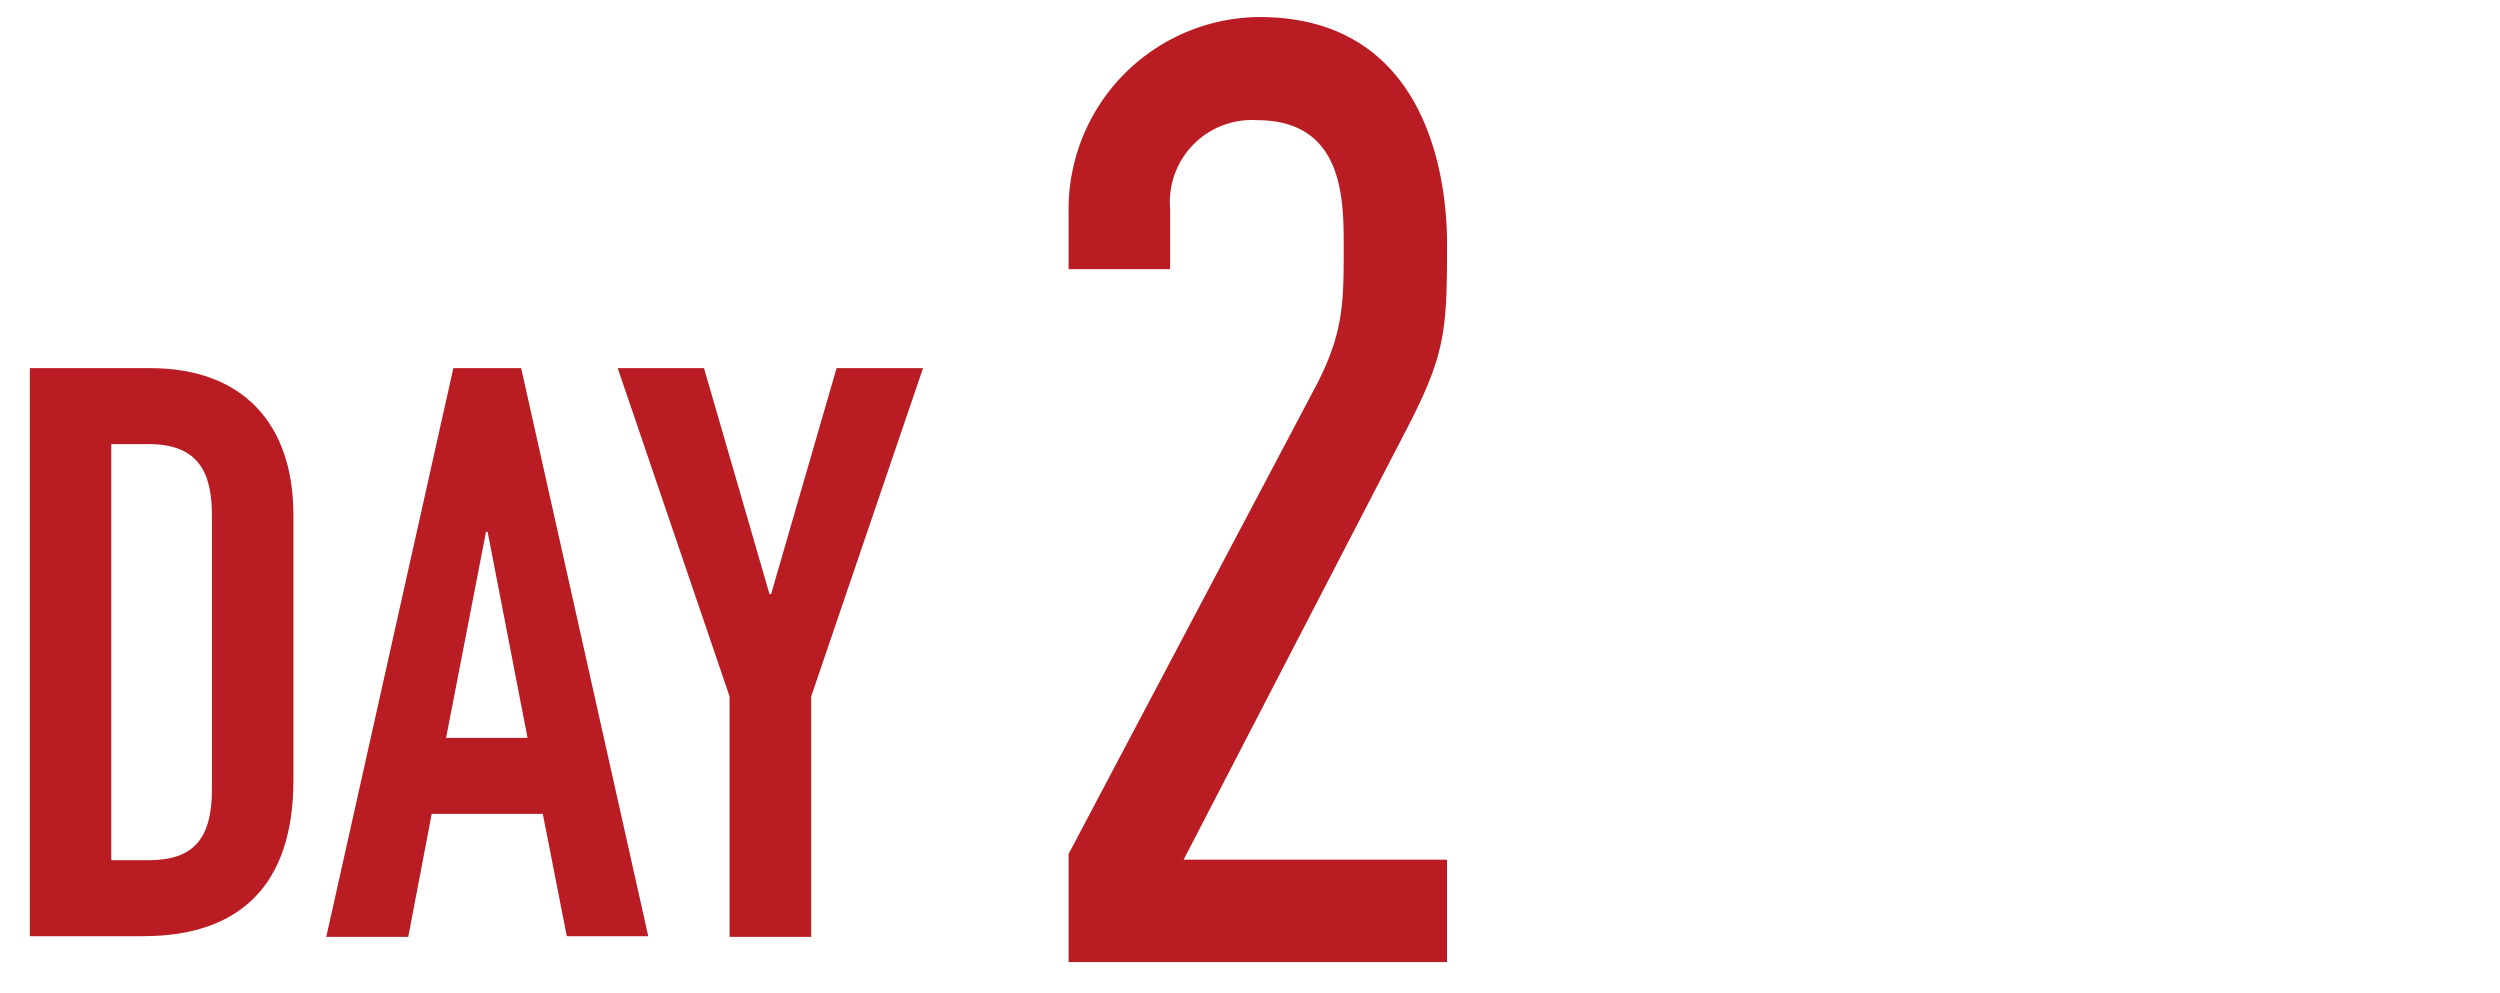
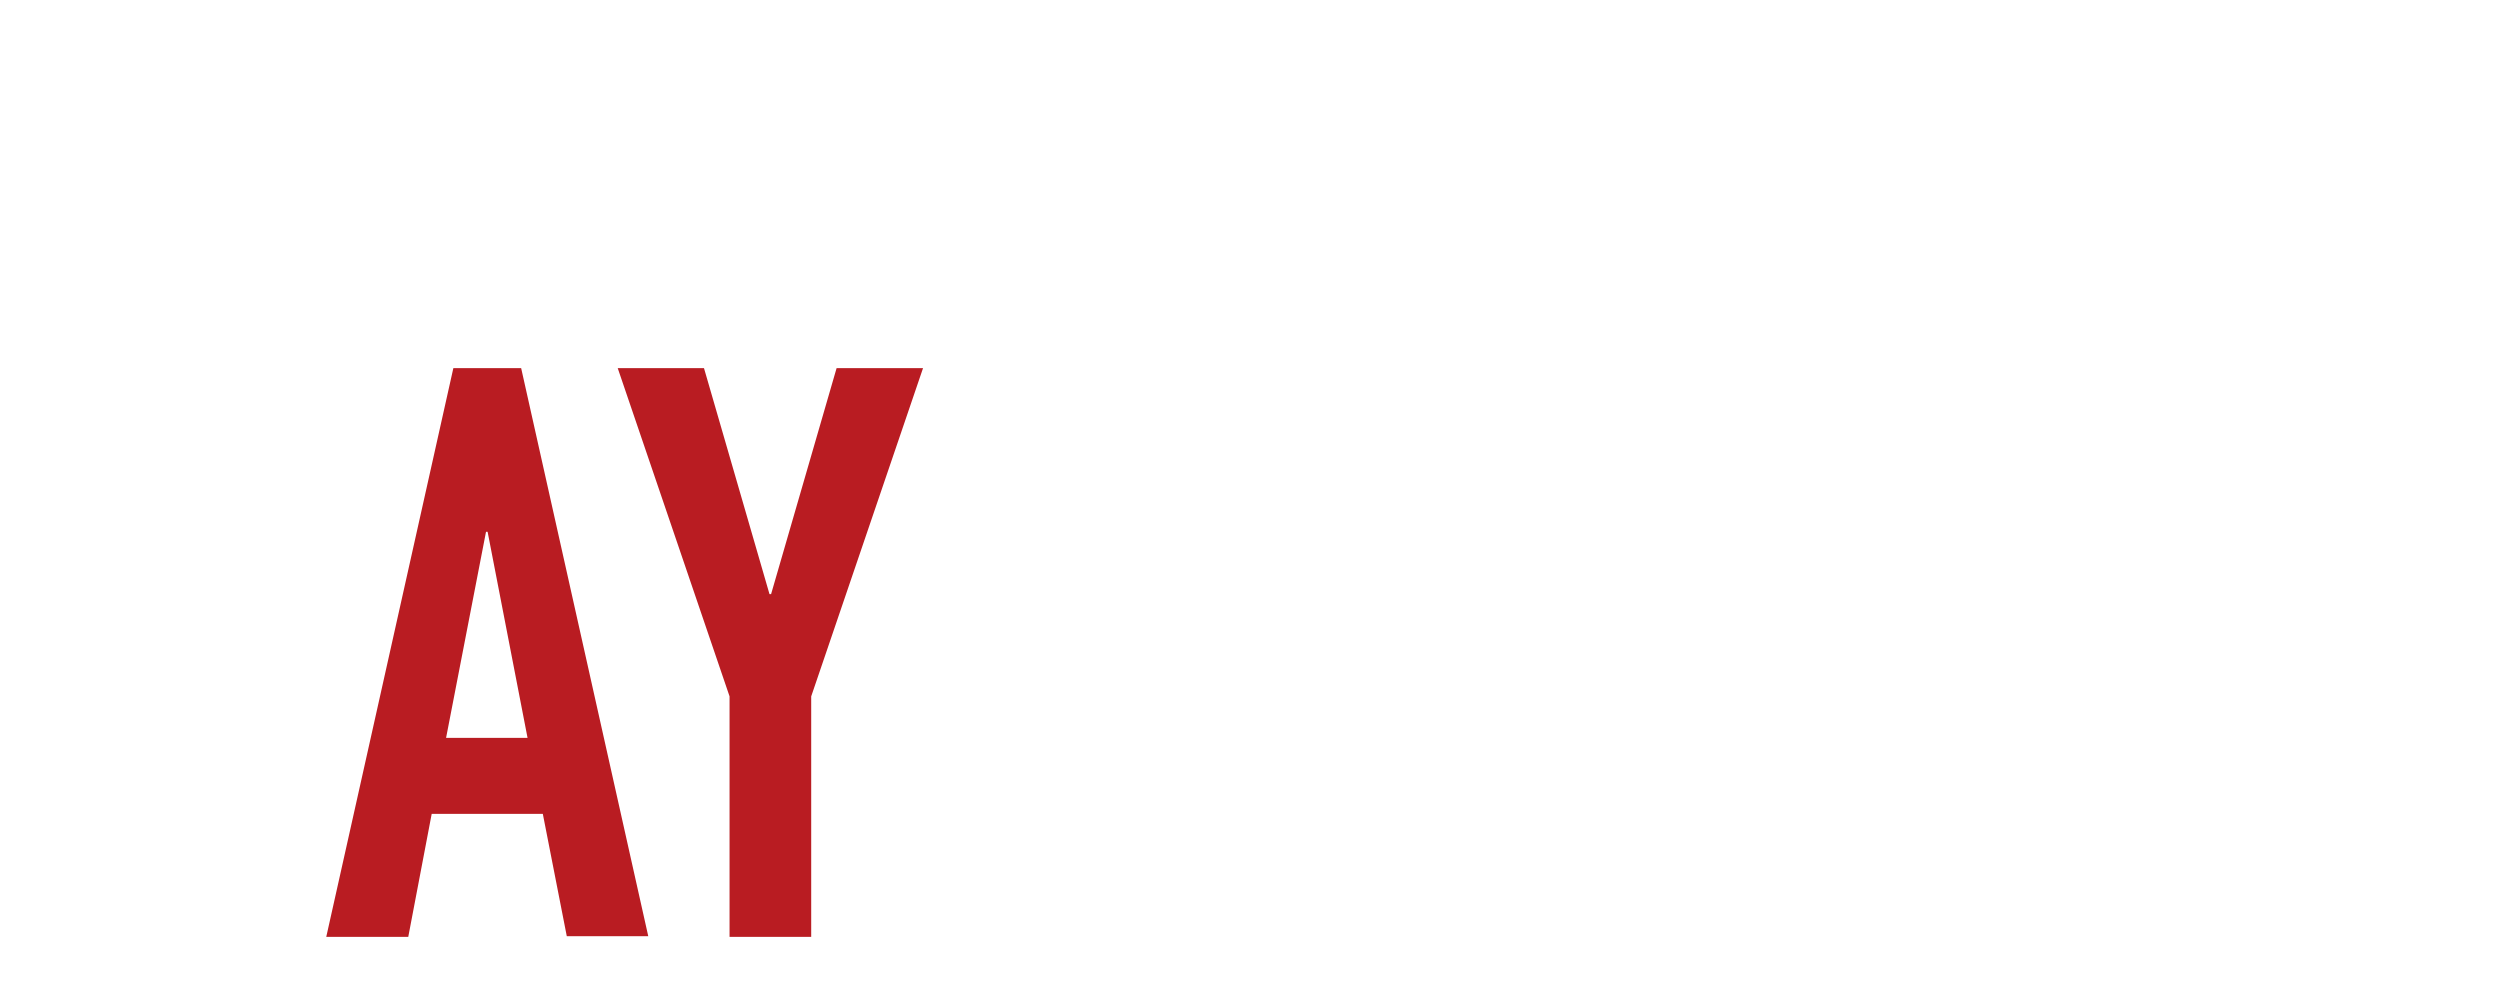
<svg xmlns="http://www.w3.org/2000/svg" viewBox="0 0 140.84 55.92">
  <defs>
    <style>.cls-1{fill:#b91c22;}.cls-2{fill:none;}</style>
  </defs>
  <g id="レイヤー_2" data-name="レイヤー 2">
    <g id="レイヤー_3" data-name="レイヤー 3">
-       <path class="cls-1" d="M1.68,20.78H8.47c5.18,0,8.06,3.1,8.06,8.28V44c0,5.94-3.06,8.78-8.46,8.78H1.68ZM6.27,48.5H8.38c2.57,0,3.56-1.26,3.56-4V29.06c0-2.52-.86-4-3.56-4H6.27Z" transform="translate(0 -0.04)" />
      <path class="cls-1" d="M25.54,20.78h3.82l7.16,32H31.93l-1.35-6.89H24.32L23,52.82H18.38ZM27.47,30h-.09L25.13,41.61h4.59Z" transform="translate(0 -0.04)" />
      <path class="cls-1" d="M41.1,39.27,34.8,20.78h4.86l3.69,12.73h.09l3.69-12.73H52l-6.3,18.49V52.82H41.1Z" transform="translate(0 -0.04)" />
-       <path class="cls-1" d="M60.2,54.24V48.15l14-26.49c1.5-2.93,1.5-4.63,1.5-7.72,0-2.67,0-7.13-4.89-7.13a4.62,4.62,0,0,0-4.89,5V15.2H60.2V11.93A10.83,10.83,0,0,1,70.94,1c9.82,0,10.58,9.75,10.58,12.74,0,5.08-.08,6.31-2.5,10.91L66.68,48.47H81.52v5.77Z" transform="translate(0 -0.04)" />
      <rect class="cls-2" width="140.84" height="55.92" />
    </g>
  </g>
</svg>